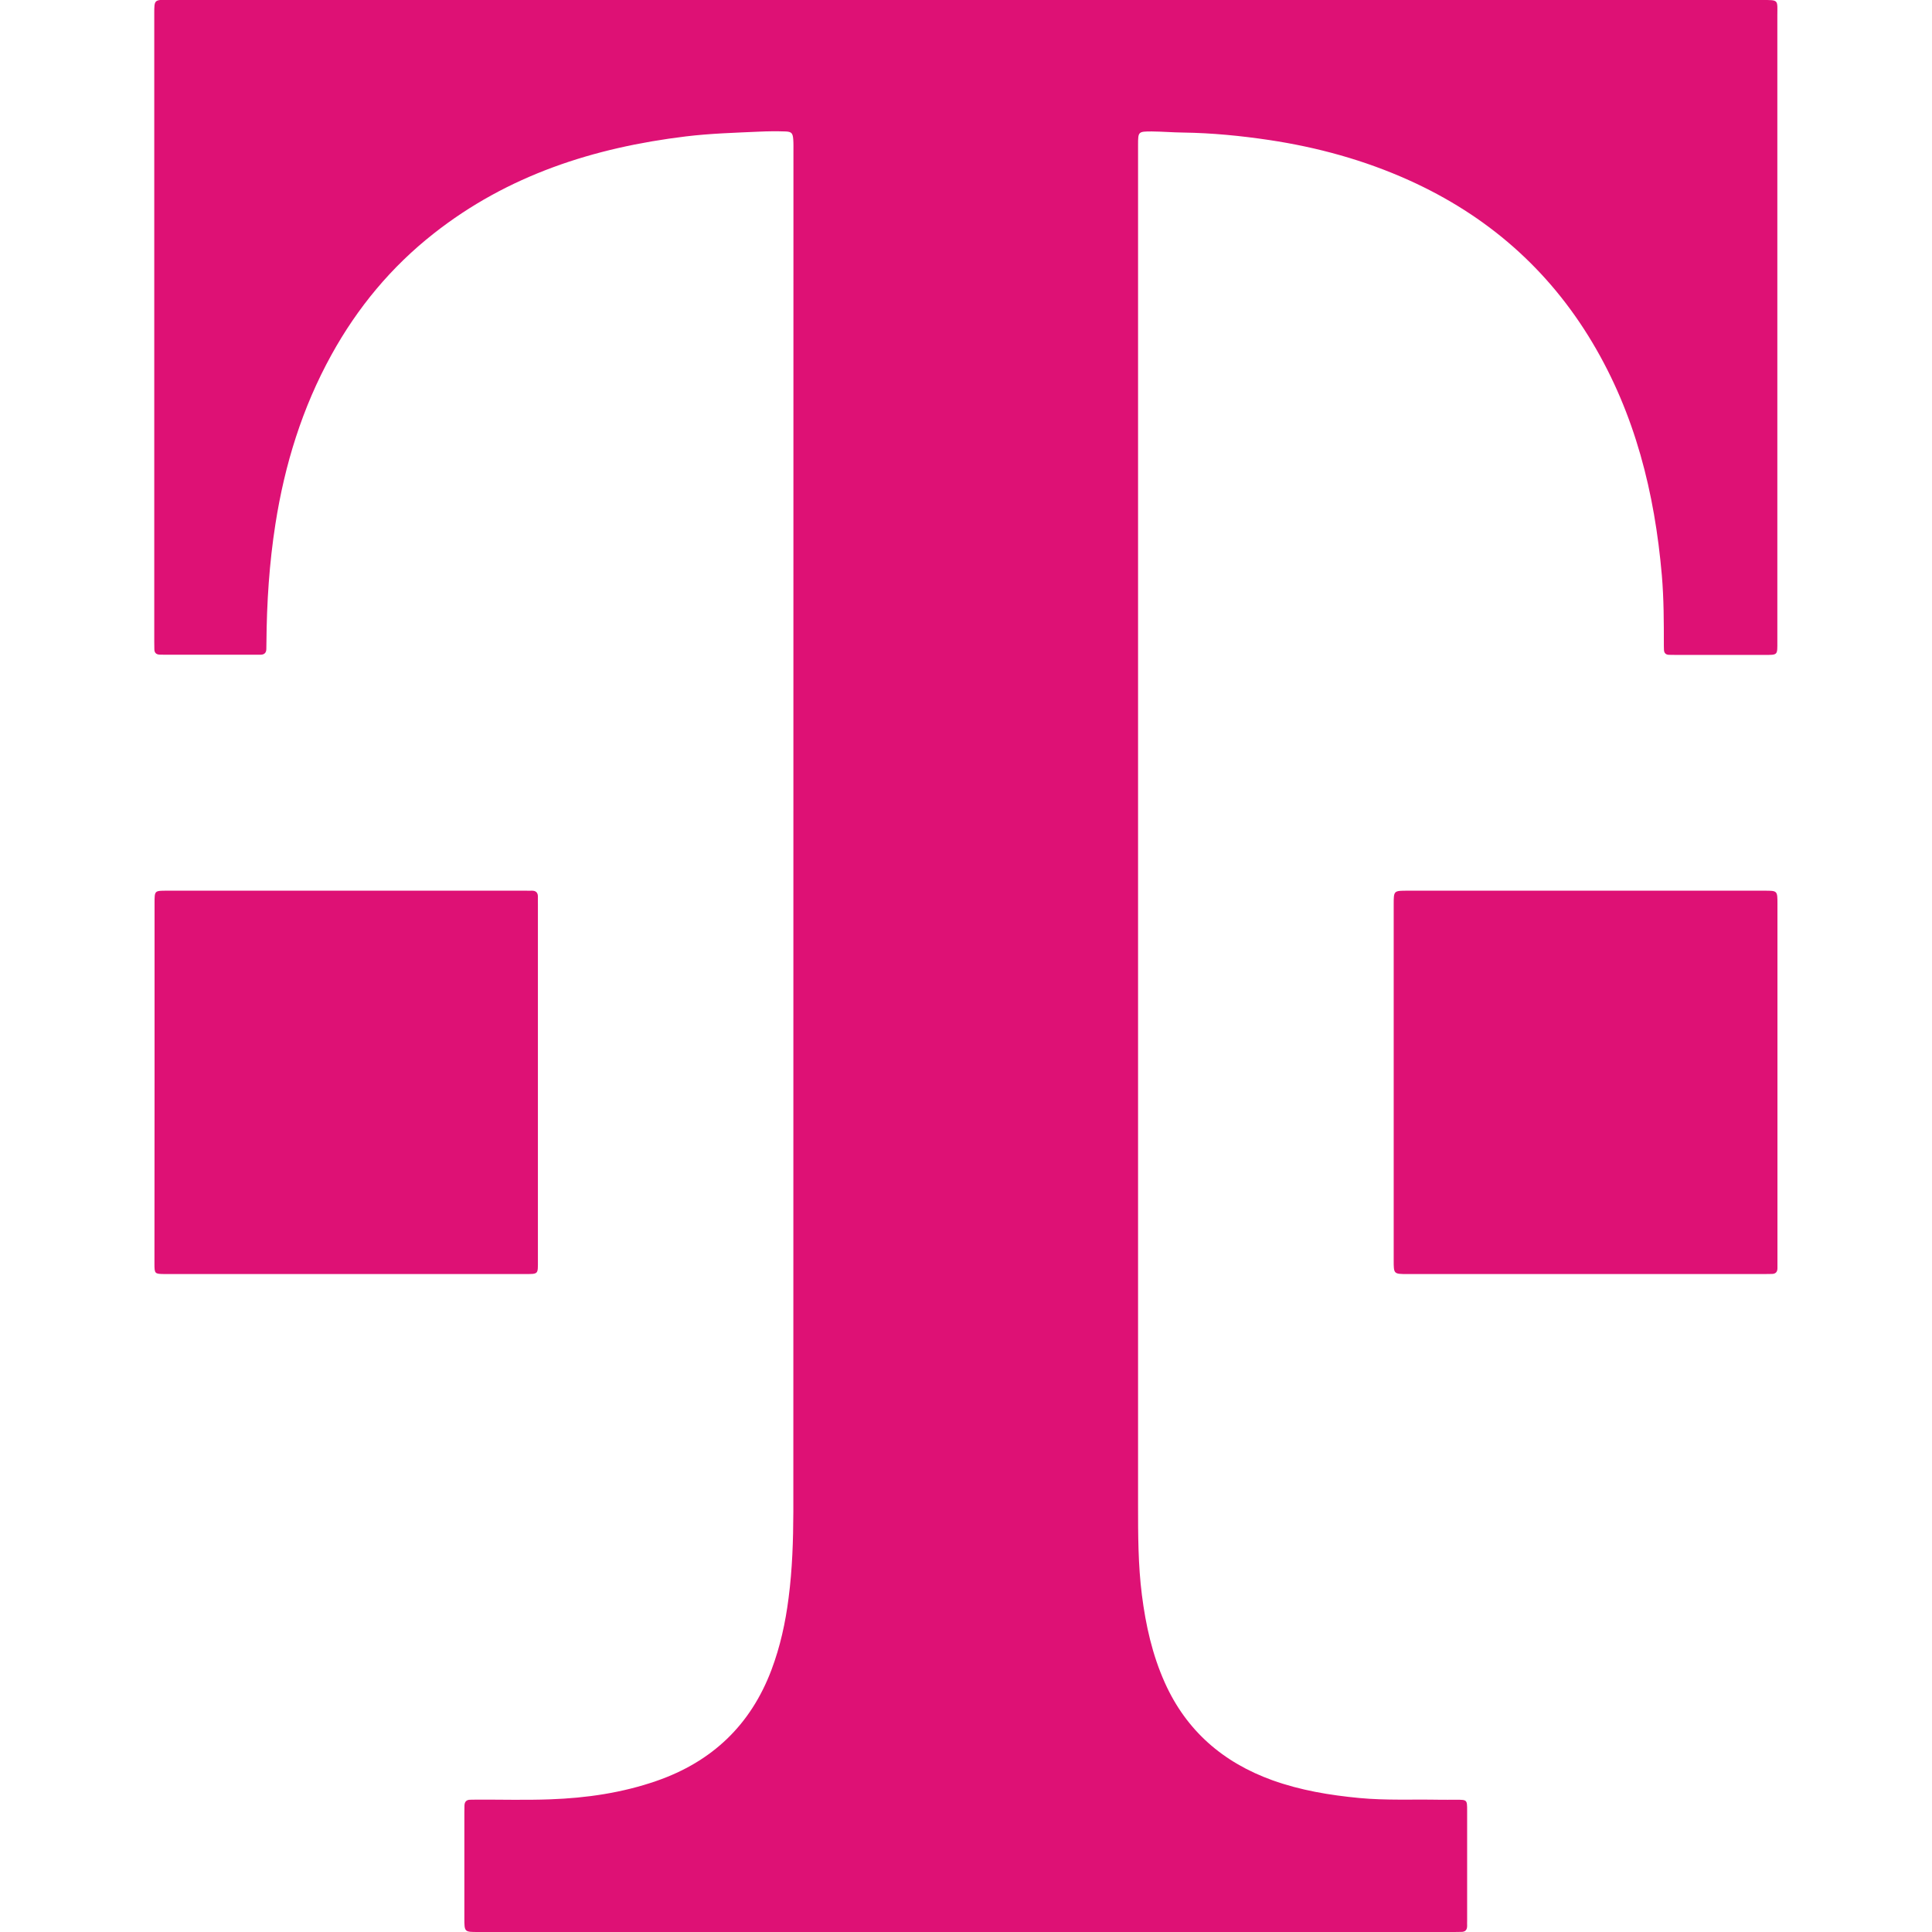
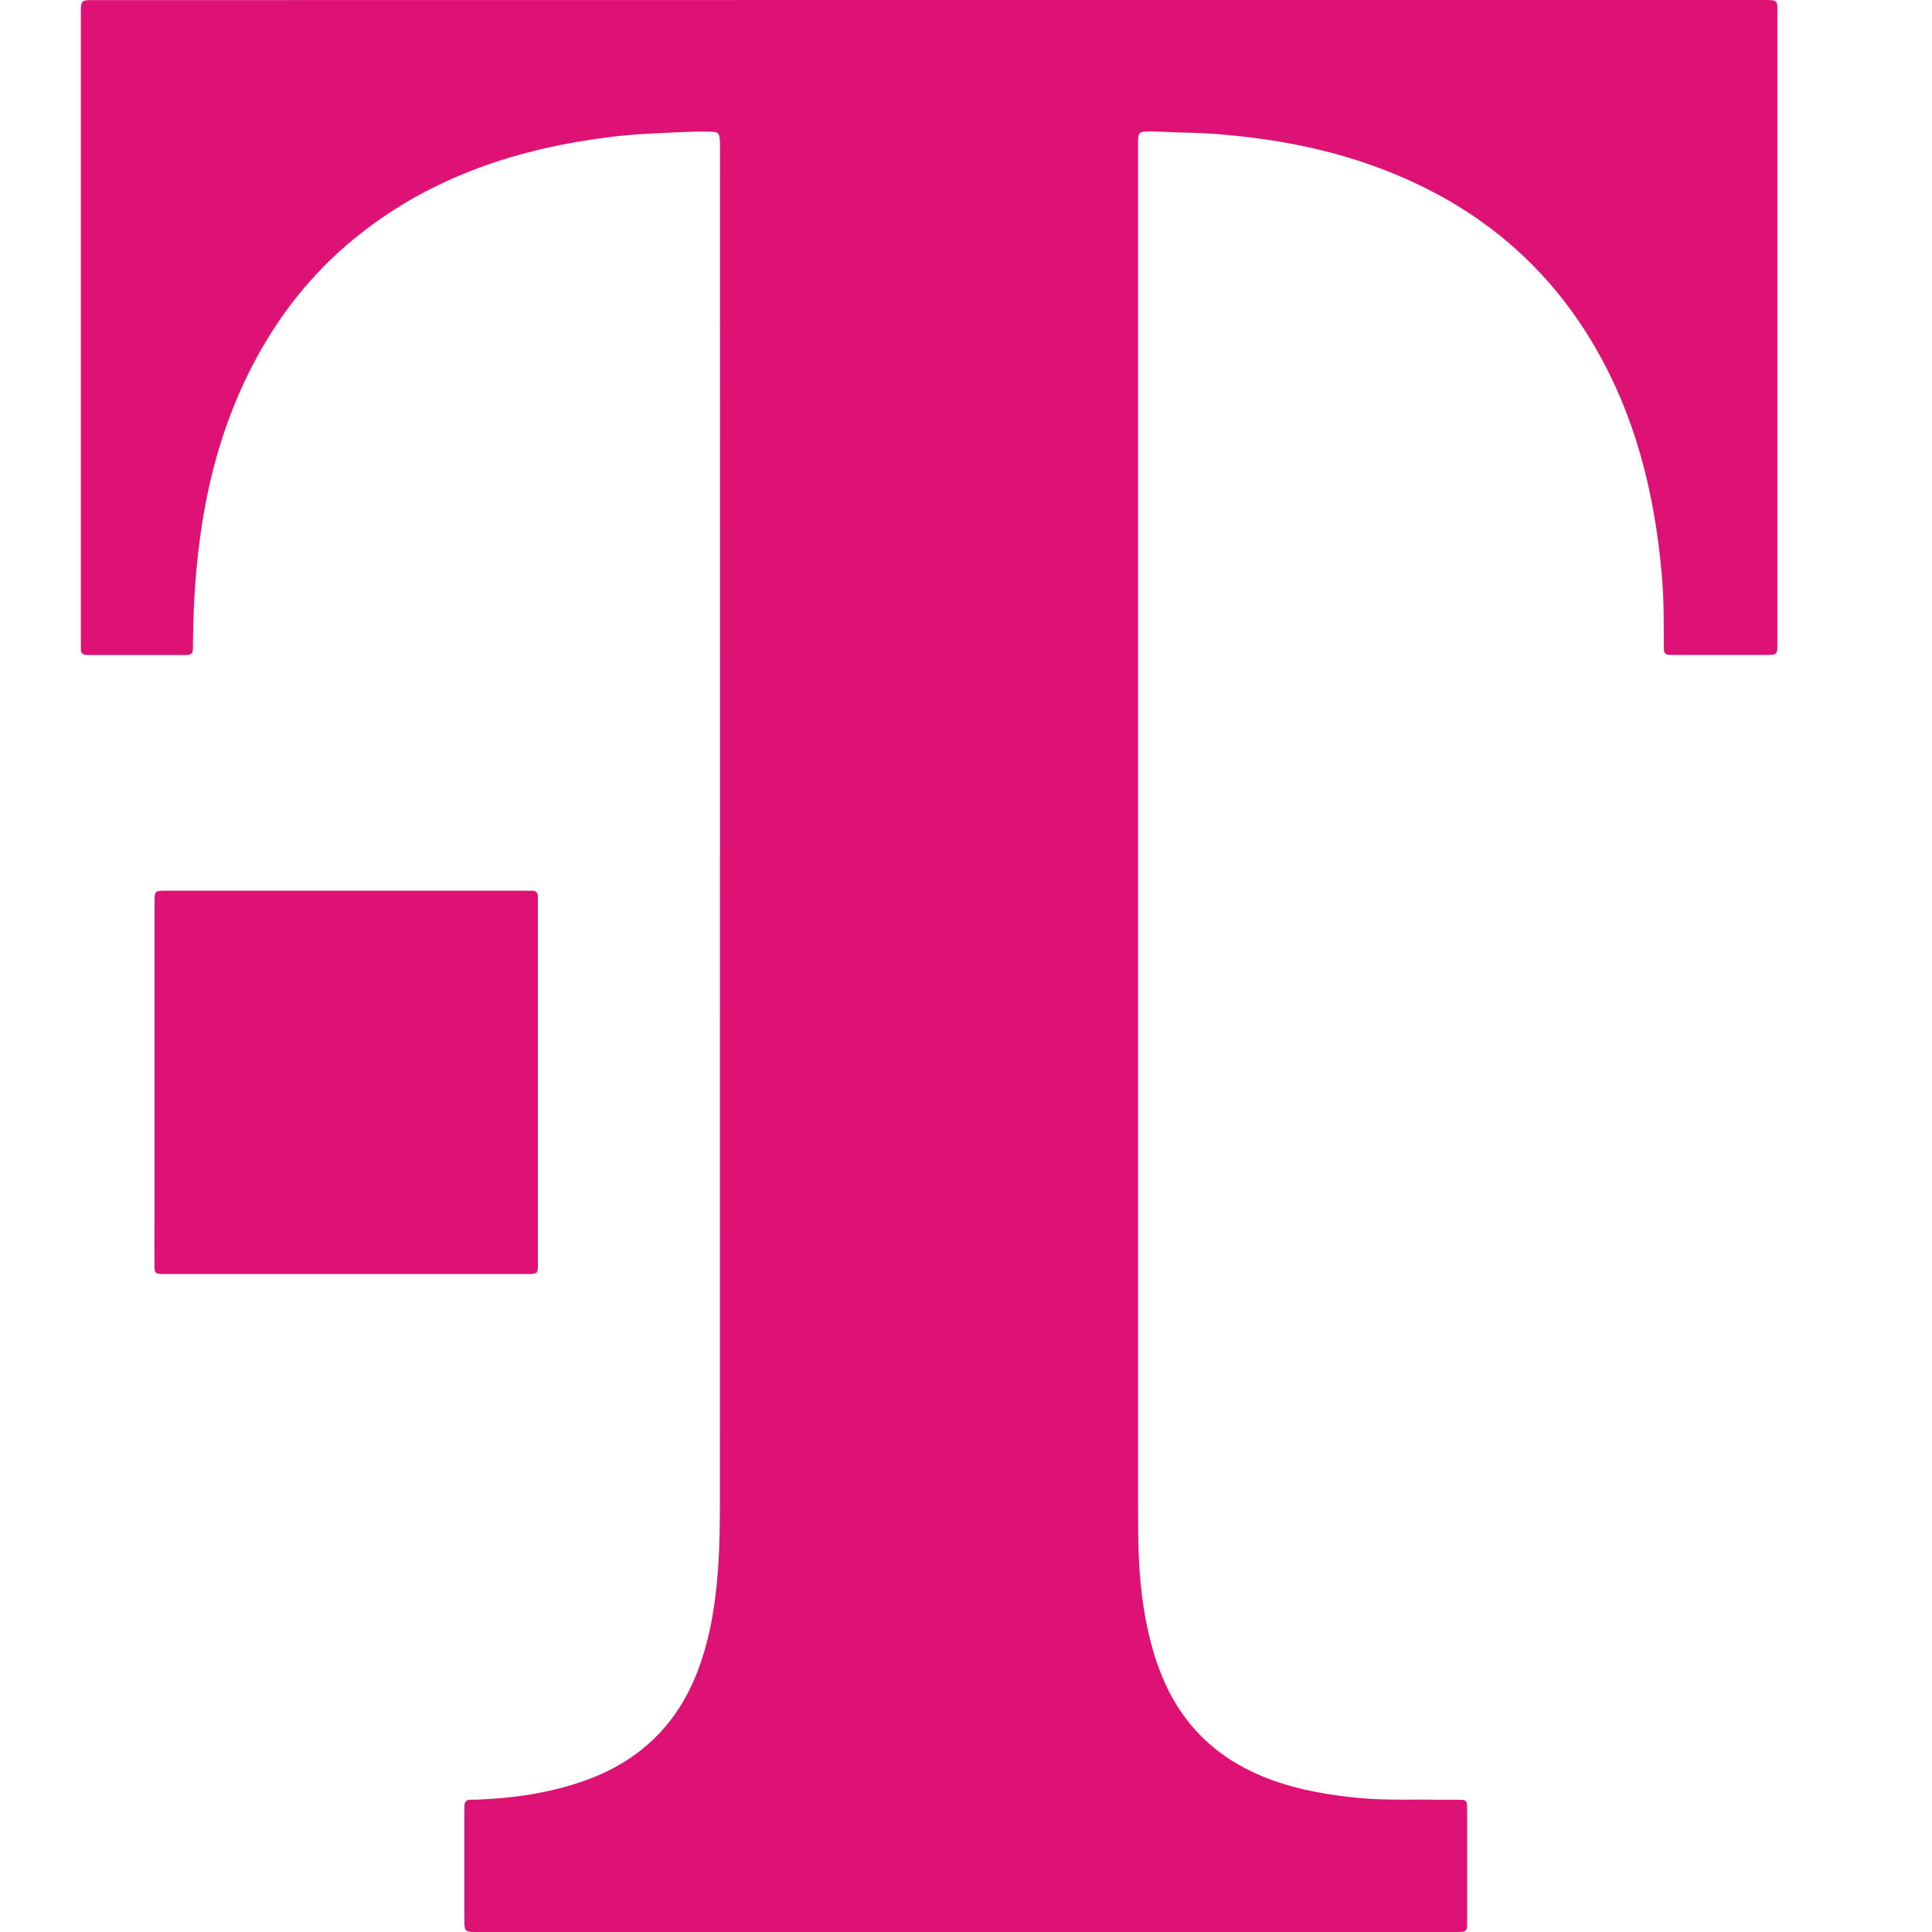
<svg xmlns="http://www.w3.org/2000/svg" version="1.1" x="0px" y="0px" viewBox="0 0 191.51 191.51" style="enable-background:new 0 0 191.51 191.51;" xml:space="preserve" fill="#DE1175">
  <style type="text/css">
	.st0{fill:#DE1175;}
</style>
  <g>
    <g>
-       <path class="st0" d="M95.8,0c26.28,0,52.57,0,78.85,0c1.71,0,1.53-0.04,1.53,1.56c0,20.66,0,41.33,0,61.99    c0,1.42,0.08,1.37-1.34,1.37c-2.89,0-5.77,0-8.66,0c-0.25,0-0.49,0-0.74-0.01c-0.34-0.01-0.5-0.2-0.5-0.53    c0-0.12-0.01-0.25-0.01-0.37c0-2.33,0-4.66-0.2-6.99c-0.71-8.17-2.65-15.97-6.89-23.07c-4.35-7.29-10.46-12.61-18.19-16.09    c-4.42-1.99-9.05-3.26-13.84-3.98c-2.82-0.42-5.66-0.7-8.51-0.74c-1.04-0.01-2.08-0.1-3.13-0.11c-1.34,0-1.36,0.02-1.36,1.32    c0,0.21,0,0.43,0,0.64c0,44.7,0,89.41,0,134.11c0,3.01,0,6.01,0.38,9c0.38,3,1.03,5.92,2.27,8.69c2.14,4.78,5.79,7.92,10.67,9.68    c2.79,1,5.68,1.48,8.63,1.76c2.64,0.25,5.28,0.12,7.91,0.17c0.55,0.01,1.11,0,1.66,0c1.09,0,1.1,0,1.1,1.05c0,3.65,0,7.31,0,10.96    c0,0.15-0.01,0.31,0,0.46c0.01,0.41-0.16,0.64-0.6,0.63c-0.21,0-0.43,0.01-0.64,0.01c-32.27,0-64.54,0-96.81,0    c-1.35,0-1.35,0-1.35-1.39c0-3.47,0-6.94,0-10.41c0-0.25,0-0.49,0.01-0.74c0.01-0.37,0.2-0.57,0.57-0.57    c0.21,0,0.43-0.01,0.64-0.01c2.43-0.01,4.85,0.06,7.28-0.03c3.6-0.13,7.14-0.64,10.56-1.83c5.5-1.91,9.32-5.54,11.38-11    c0.87-2.31,1.39-4.69,1.7-7.14c0.37-2.84,0.46-5.69,0.47-8.54c0.01-44.95,0.01-89.9,0.01-134.85c0-0.4,0.01-0.8-0.02-1.2    c-0.05-0.61-0.17-0.75-0.8-0.77c-0.86-0.03-1.72-0.02-2.58,0.02c-2.42,0.11-4.84,0.18-7.25,0.47c-9.14,1.11-17.66,3.84-25.01,9.63    c-4.21,3.31-7.56,7.35-10.14,12.03c-2.89,5.24-4.63,10.87-5.55,16.77c-0.61,3.89-0.86,7.8-0.89,11.73c0,0.21-0.01,0.43-0.01,0.64    c0,0.37-0.18,0.57-0.56,0.58c-0.15,0-0.31,0-0.46,0c-3.01,0-6.02,0-9.03,0c-0.18,0-0.37,0-0.55-0.01c-0.33-0.02-0.5-0.2-0.5-0.53    c0-0.25-0.01-0.49-0.01-0.74c0-20.76,0-41.51,0-62.27c0-1.37,0-1.37,1.36-1.37C43.06,0,69.43,0,95.8,0z" />
+       <path class="st0" d="M95.8,0c26.28,0,52.57,0,78.85,0c1.71,0,1.53-0.04,1.53,1.56c0,20.66,0,41.33,0,61.99    c0,1.42,0.08,1.37-1.34,1.37c-2.89,0-5.77,0-8.66,0c-0.25,0-0.49,0-0.74-0.01c-0.34-0.01-0.5-0.2-0.5-0.53    c0-0.12-0.01-0.25-0.01-0.37c0-2.33,0-4.66-0.2-6.99c-0.71-8.17-2.65-15.97-6.89-23.07c-4.35-7.29-10.46-12.61-18.19-16.09    c-4.42-1.99-9.05-3.26-13.84-3.98c-2.82-0.42-5.66-0.7-8.51-0.74c-1.04-0.01-2.08-0.1-3.13-0.11c-1.34,0-1.36,0.02-1.36,1.32    c0,0.21,0,0.43,0,0.64c0,44.7,0,89.41,0,134.11c0,3.01,0,6.01,0.38,9c0.38,3,1.03,5.92,2.27,8.69c2.14,4.78,5.79,7.92,10.67,9.68    c2.79,1,5.68,1.48,8.63,1.76c2.64,0.25,5.28,0.12,7.91,0.17c0.55,0.01,1.11,0,1.66,0c1.09,0,1.1,0,1.1,1.05c0,3.65,0,7.31,0,10.96    c0,0.15-0.01,0.31,0,0.46c0.01,0.41-0.16,0.64-0.6,0.63c-0.21,0-0.43,0.01-0.64,0.01c-32.27,0-64.54,0-96.81,0    c-1.35,0-1.35,0-1.35-1.39c0-3.47,0-6.94,0-10.41c0-0.25,0-0.49,0.01-0.74c0.01-0.37,0.2-0.57,0.57-0.57    c0.21,0,0.43-0.01,0.64-0.01c3.6-0.13,7.14-0.64,10.56-1.83c5.5-1.91,9.32-5.54,11.38-11    c0.87-2.31,1.39-4.69,1.7-7.14c0.37-2.84,0.46-5.69,0.47-8.54c0.01-44.95,0.01-89.9,0.01-134.85c0-0.4,0.01-0.8-0.02-1.2    c-0.05-0.61-0.17-0.75-0.8-0.77c-0.86-0.03-1.72-0.02-2.58,0.02c-2.42,0.11-4.84,0.18-7.25,0.47c-9.14,1.11-17.66,3.84-25.01,9.63    c-4.21,3.31-7.56,7.35-10.14,12.03c-2.89,5.24-4.63,10.87-5.55,16.77c-0.61,3.89-0.86,7.8-0.89,11.73c0,0.21-0.01,0.43-0.01,0.64    c0,0.37-0.18,0.57-0.56,0.58c-0.15,0-0.31,0-0.46,0c-3.01,0-6.02,0-9.03,0c-0.18,0-0.37,0-0.55-0.01c-0.33-0.02-0.5-0.2-0.5-0.53    c0-0.25-0.01-0.49-0.01-0.74c0-20.76,0-41.51,0-62.27c0-1.37,0-1.37,1.36-1.37C43.06,0,69.43,0,95.8,0z" />
      <path class="st0" d="M15.32,107.29c0-5.92,0-11.85,0-17.77c0-1.23,0-1.23,1.2-1.23c11.88,0,23.76,0,35.64,0    c0.18,0,0.37,0.01,0.55,0c0.42-0.01,0.62,0.2,0.61,0.62c-0.01,0.25,0,0.49,0,0.74c0,11.76,0,23.51,0,35.27    c0,1.42,0.08,1.37-1.34,1.37c-11.79,0-23.57,0-35.36,0c-0.09,0-0.18,0-0.28,0c-1.01-0.01-1.03-0.02-1.03-1.04    C15.32,119.26,15.32,113.27,15.32,107.29z" />
-       <path class="st0" d="M176.19,107.38c0,5.86,0,11.73,0,17.59c0,0.25,0,0.49,0,0.74c0,0.37-0.18,0.57-0.56,0.57    c-0.25,0-0.49,0.01-0.74,0.01c-11.79,0-23.58,0-35.37,0c-1.37,0-1.37,0-1.37-1.37c0-11.76,0-23.52,0-35.27    c0-1.36,0-1.36,1.38-1.36c11.79,0,23.58,0,35.37,0c1.29,0,1.29,0,1.29,1.32C176.19,95.53,176.19,101.46,176.19,107.38z" />
    </g>
  </g>
</svg>